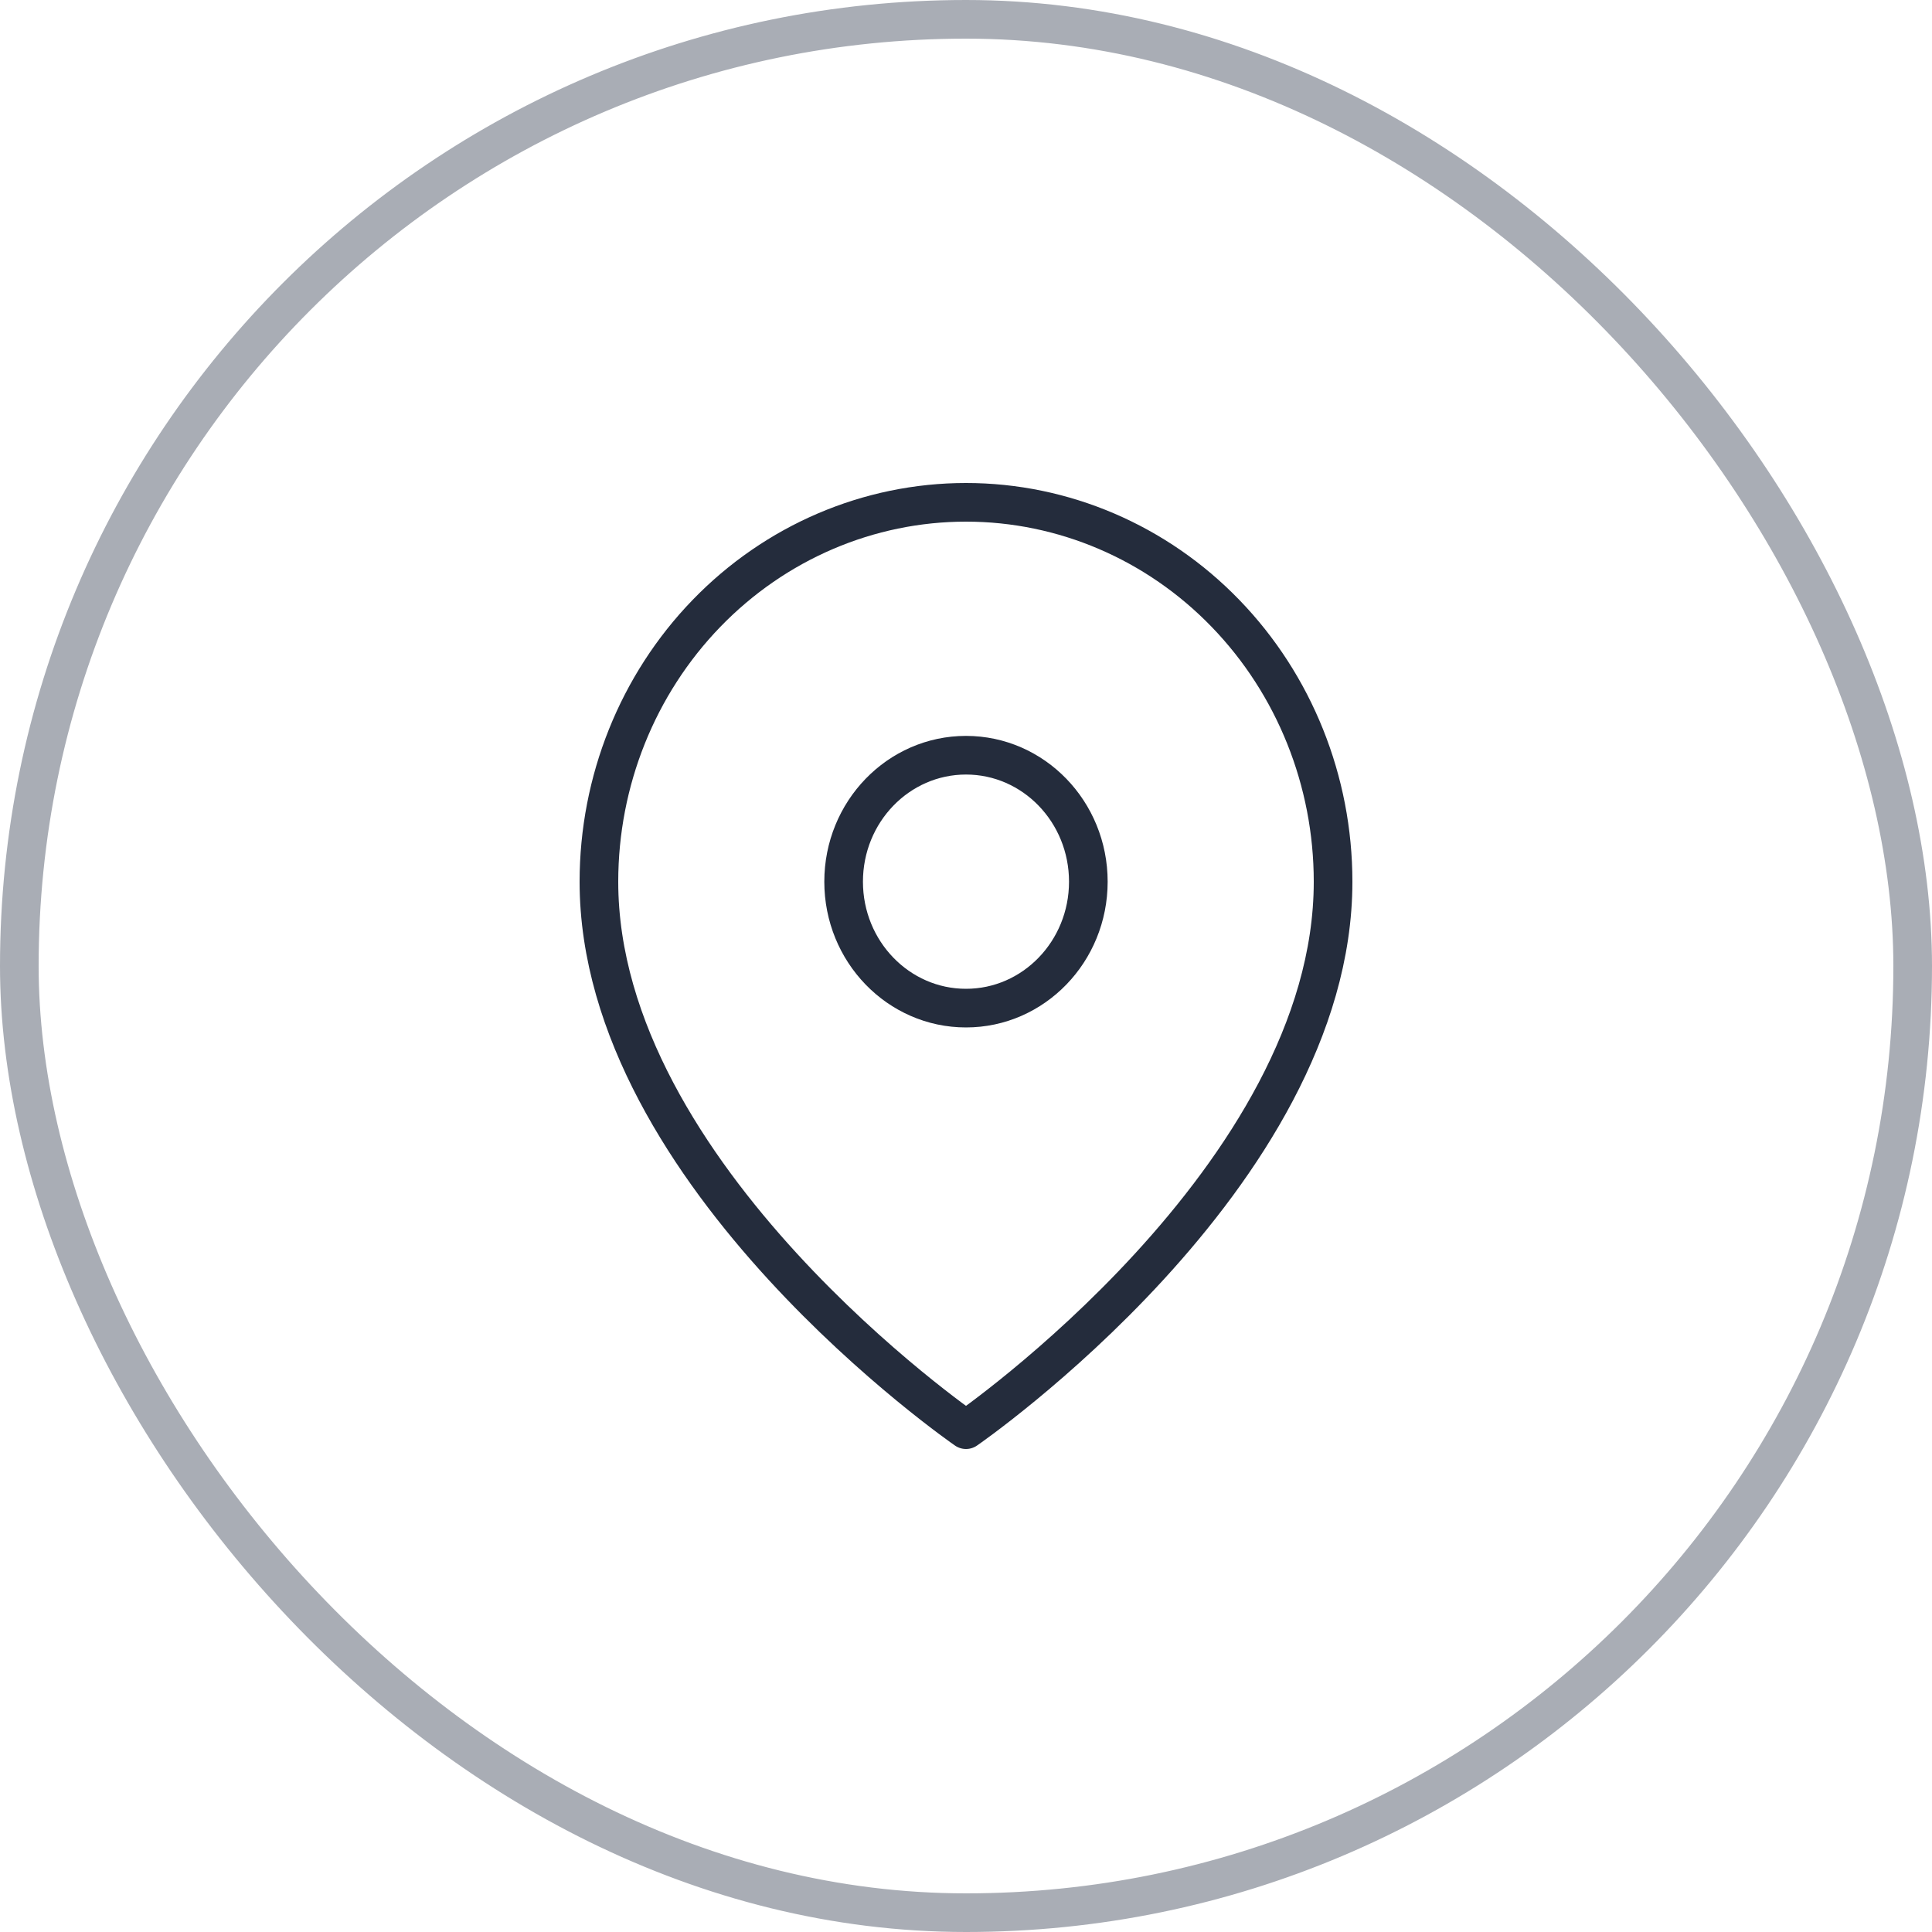
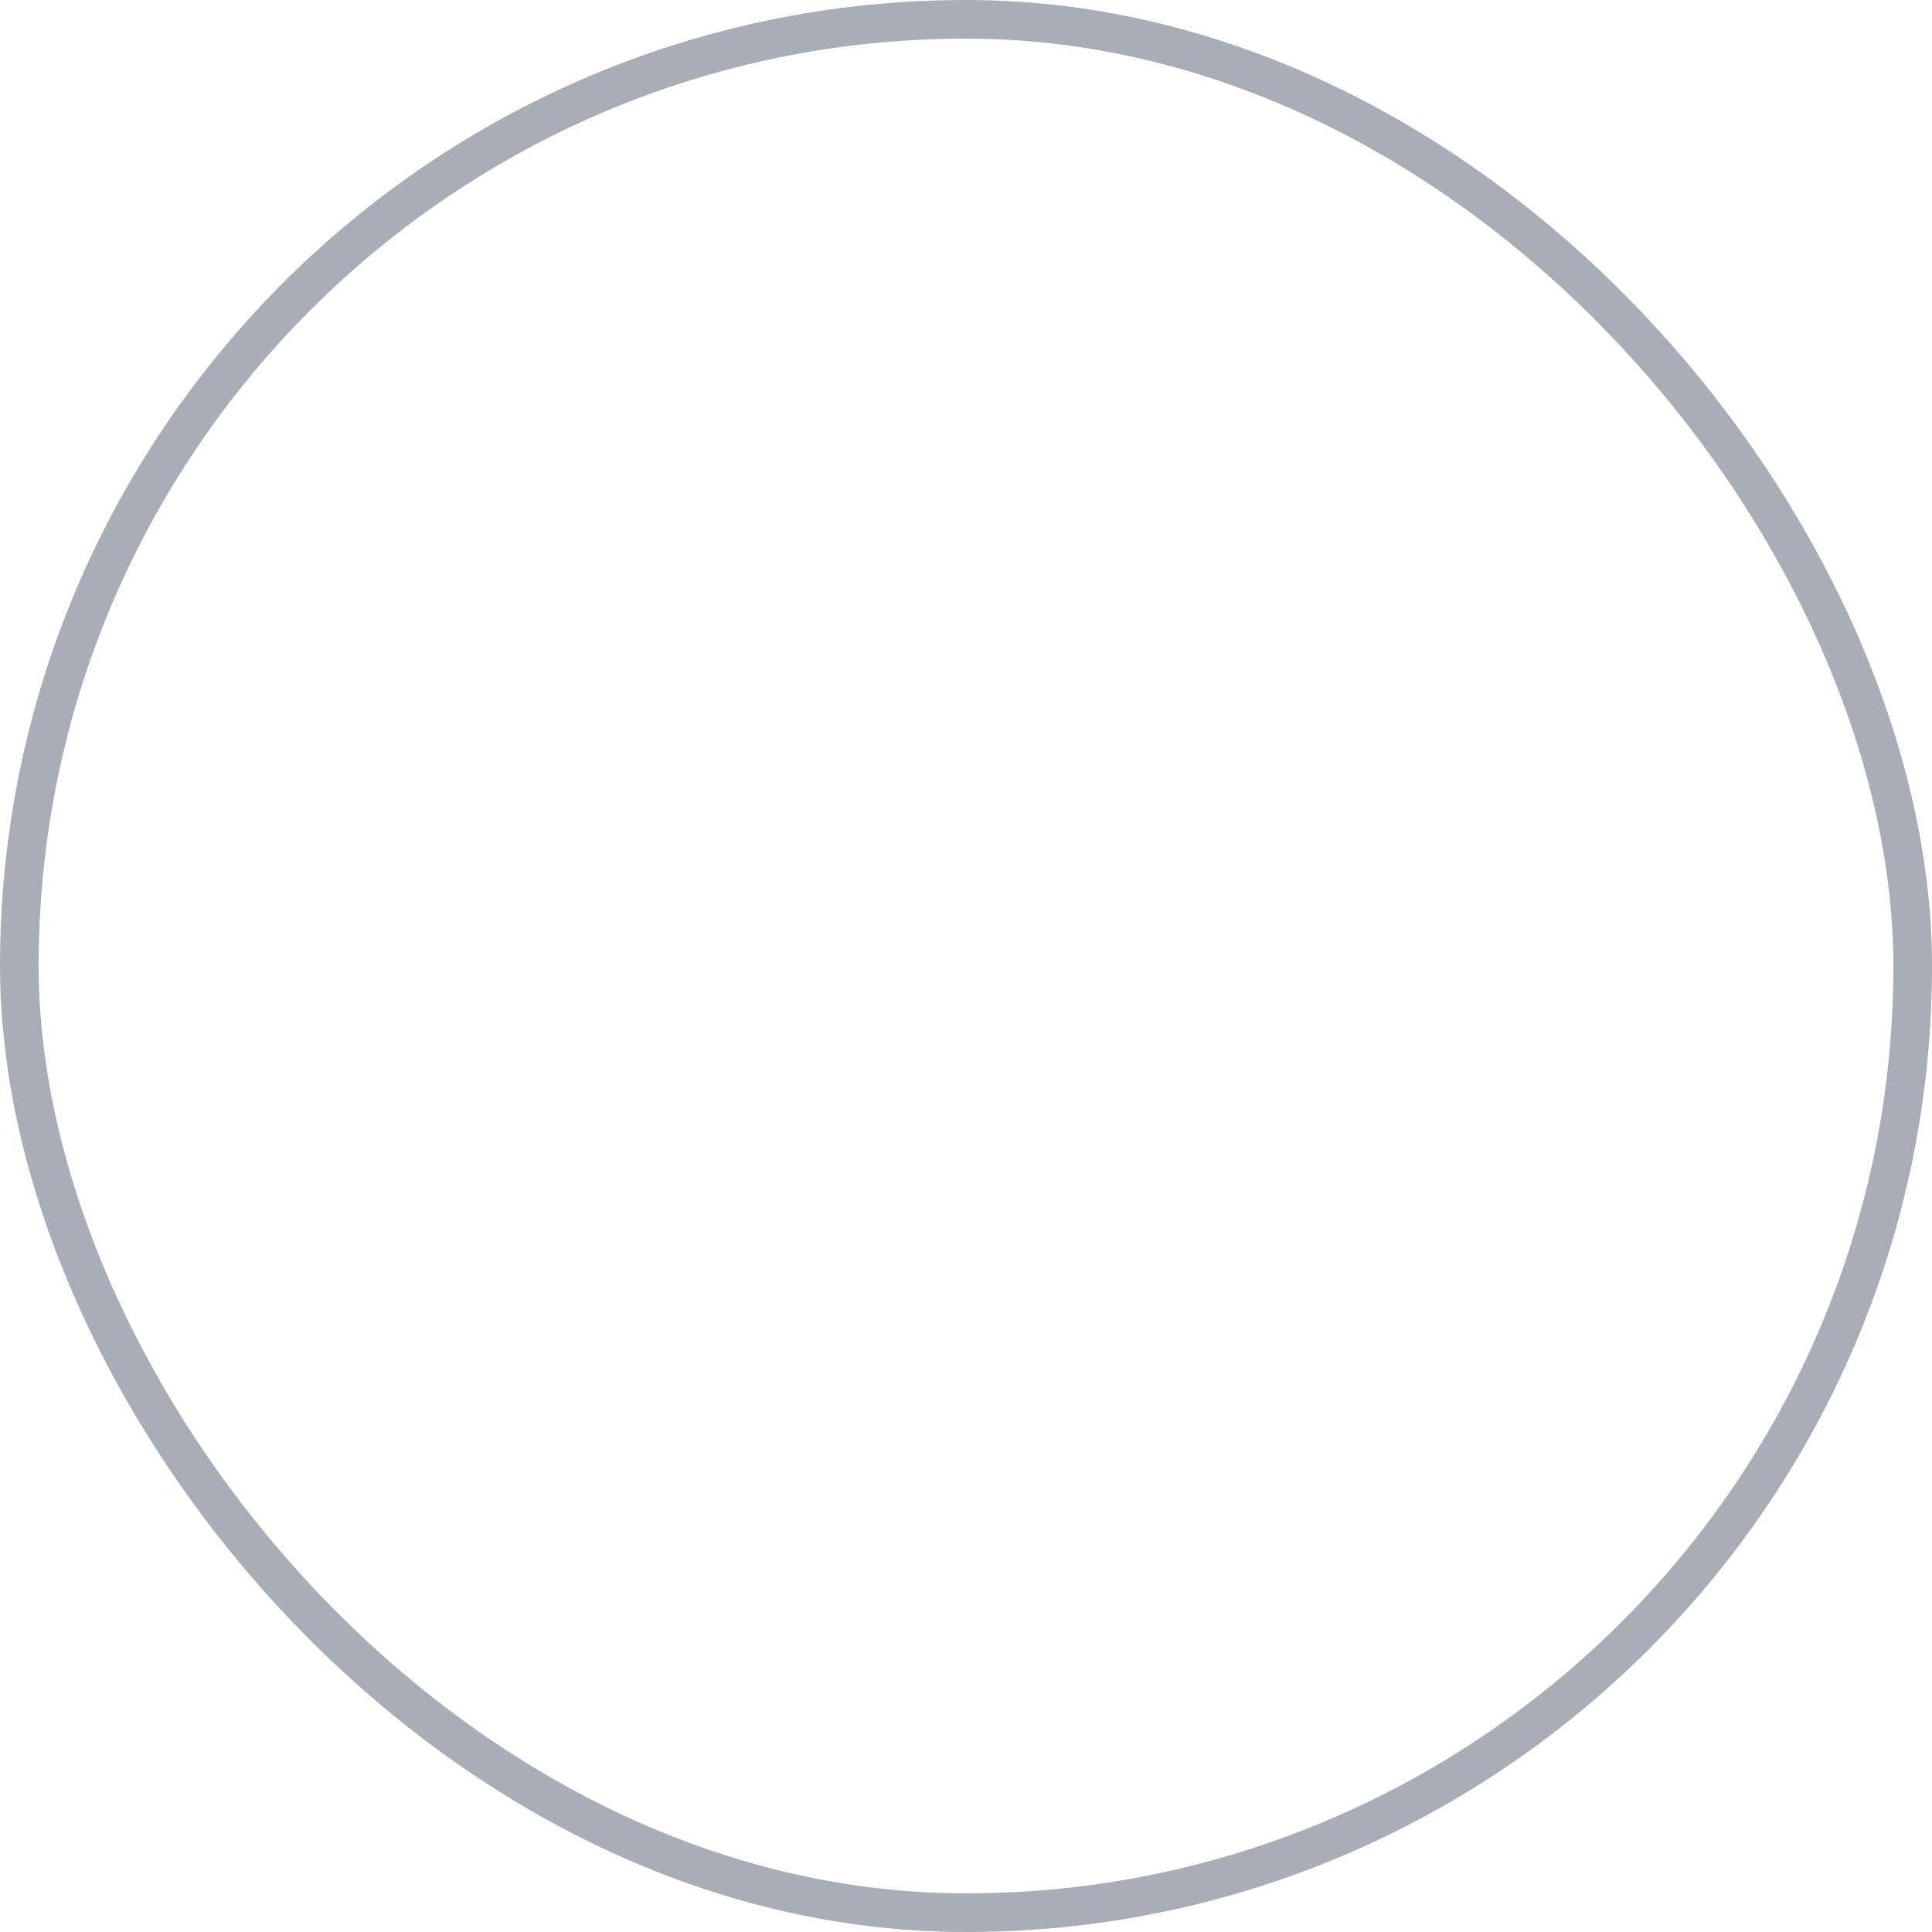
<svg xmlns="http://www.w3.org/2000/svg" width="50" height="50" viewBox="0 0 50 50" fill="none">
  <rect x="0.5" y="0.5" width="49" height="49" rx="24.5" stroke="#A9ADB5" />
-   <path d="M34.5 22.818C34.5 30.454 25 37 25 37C25 37 15.5 30.454 15.5 22.818C15.5 20.214 16.501 17.717 18.282 15.876C20.064 14.034 22.48 13 25 13C27.519 13 29.936 14.034 31.717 15.876C33.499 17.717 34.5 20.214 34.5 22.818Z" stroke="#242C3C" stroke-linecap="round" stroke-linejoin="round" />
-   <path d="M25 26.09C26.749 26.09 28.166 24.625 28.166 22.818C28.166 21.01 26.749 19.545 25 19.545C23.251 19.545 21.833 21.01 21.833 22.818C21.833 24.625 23.251 26.09 25 26.09Z" stroke="#242C3C" stroke-linecap="round" stroke-linejoin="round" />
</svg>